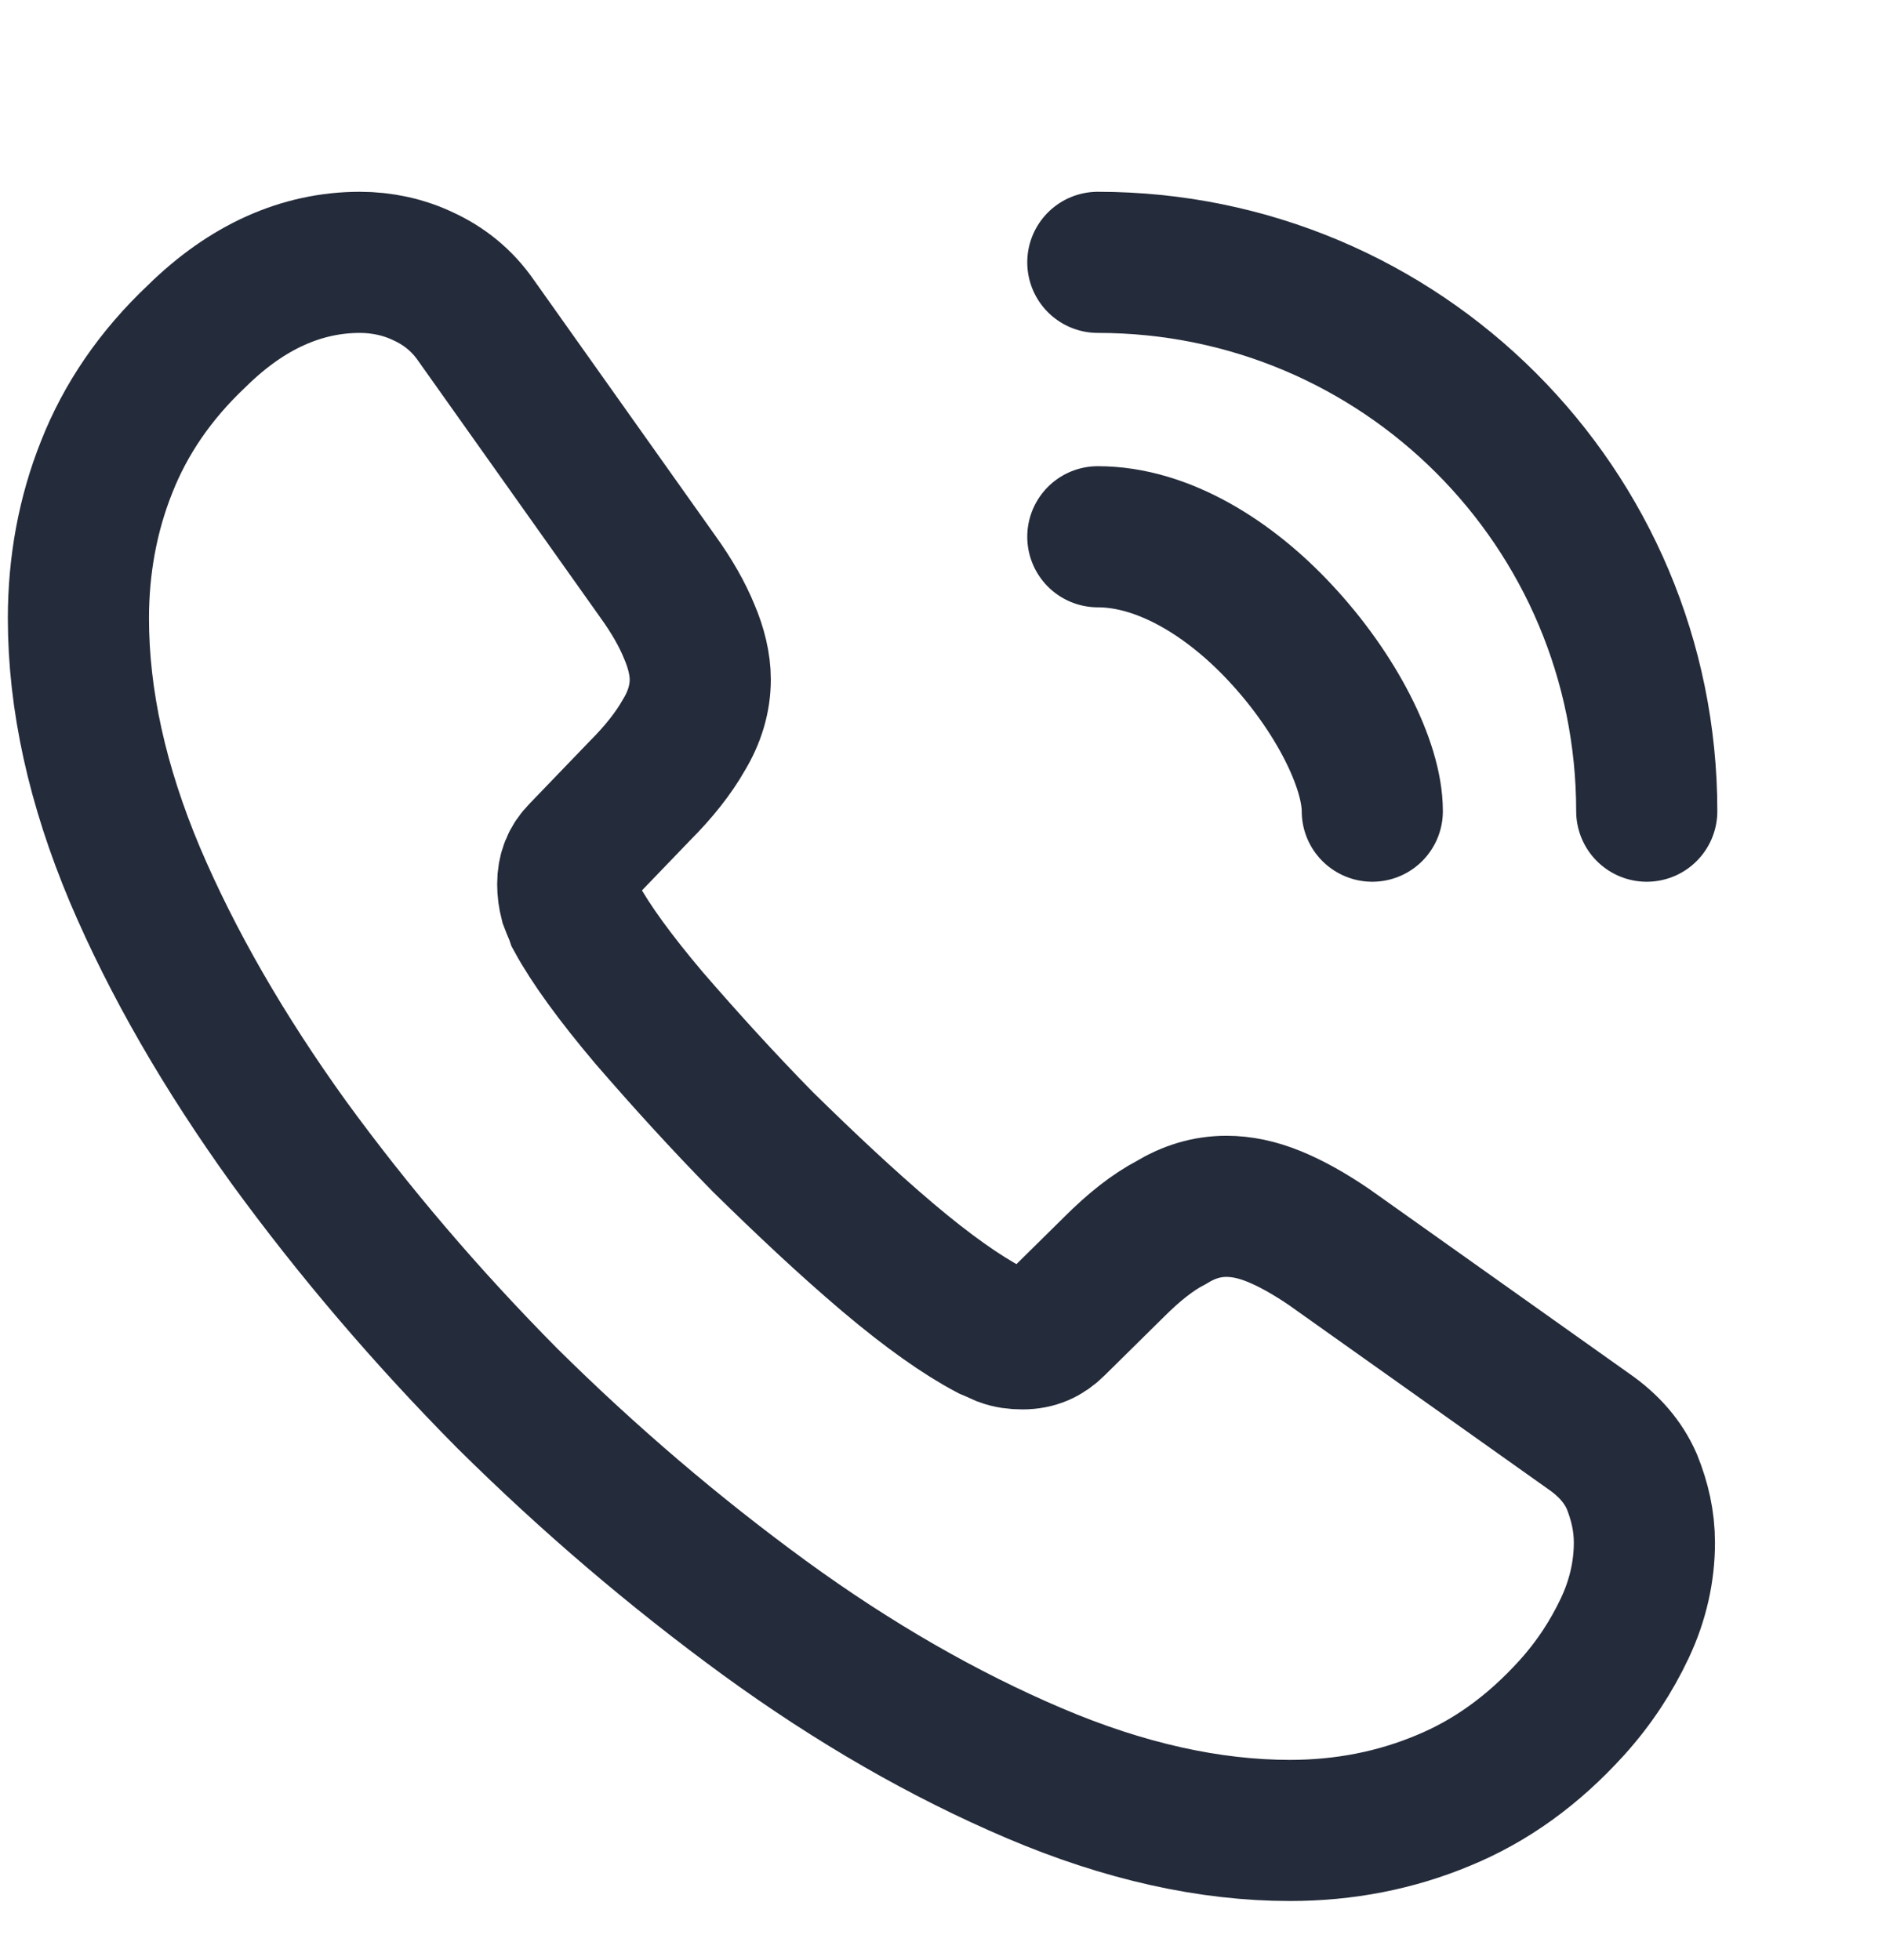
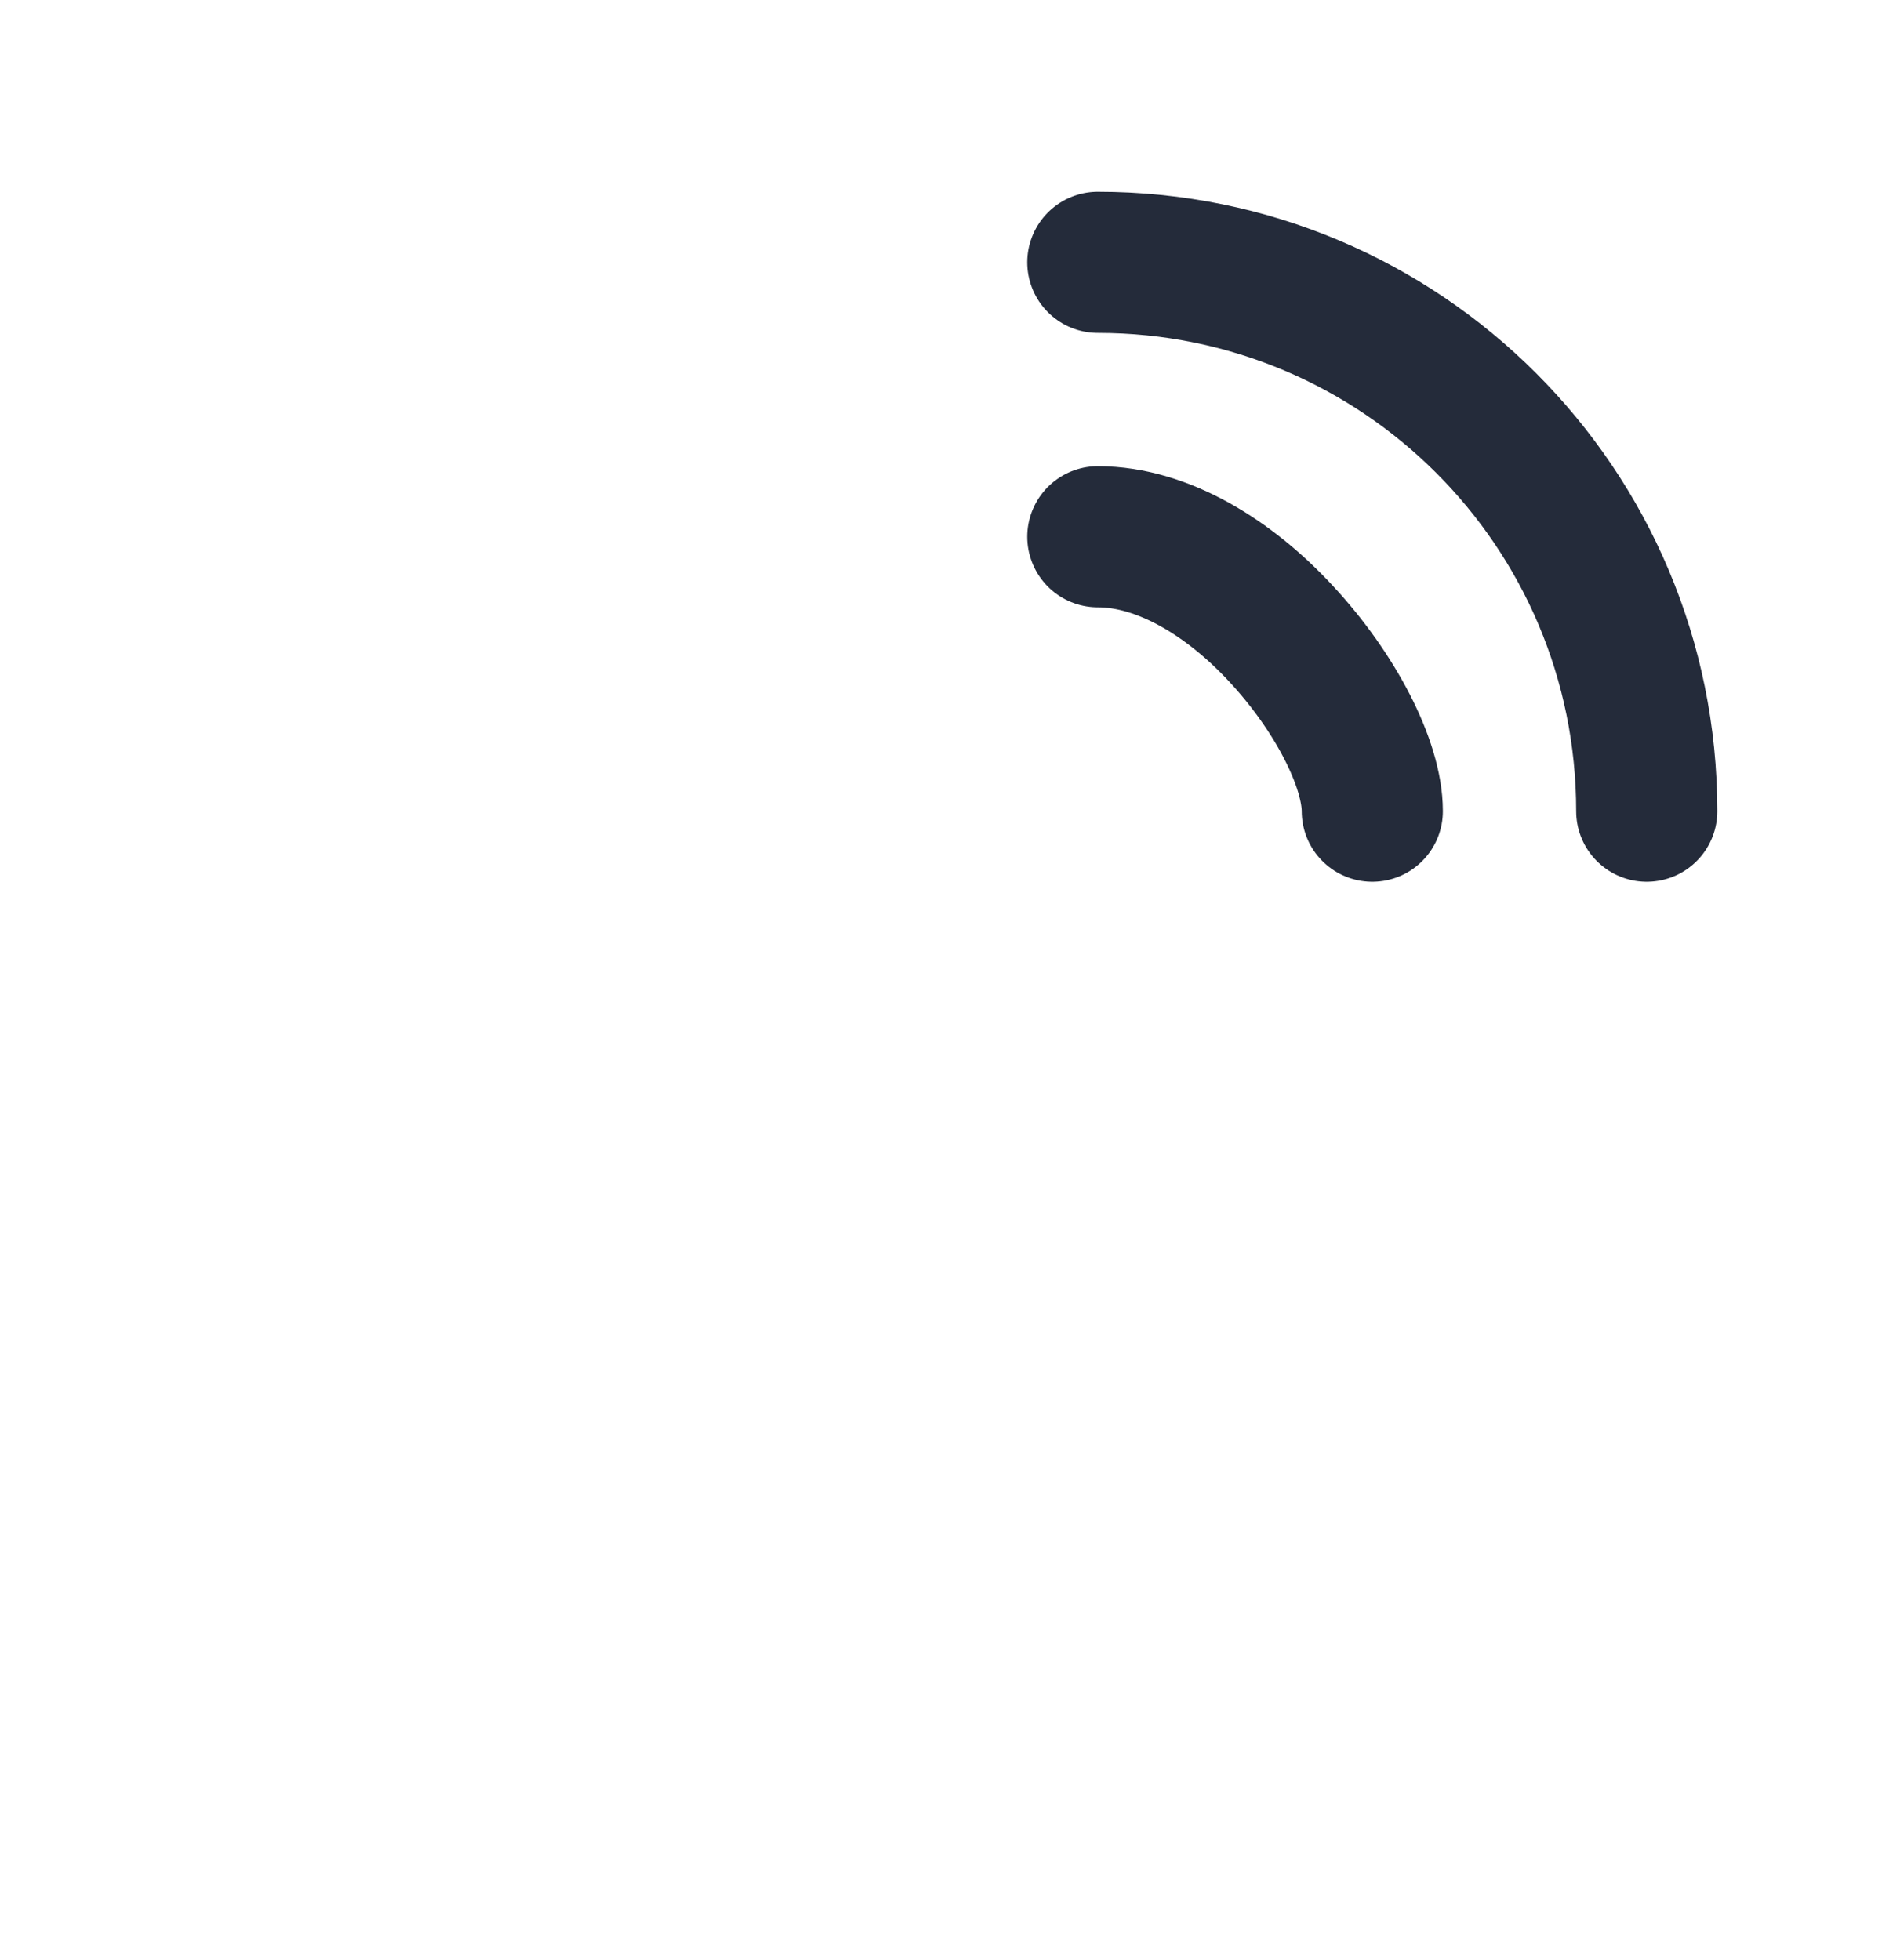
<svg xmlns="http://www.w3.org/2000/svg" width="24" height="25" viewBox="0 0 24 25" fill="none">
-   <path d="M20.97 19.676C20.97 20.036 20.89 20.406 20.72 20.766C20.55 21.126 20.33 21.466 20.04 21.786C19.55 22.326 19.01 22.716 18.4 22.966C17.8 23.216 17.15 23.346 16.45 23.346C15.43 23.346 14.34 23.106 13.19 22.616C12.04 22.126 10.89 21.466 9.75 20.636C8.6 19.796 7.51 18.866 6.47 17.836C5.44 16.796 4.51 15.706 3.68 14.566C2.86 13.426 2.2 12.286 1.72 11.156C1.24 10.016 1 8.926 1 7.886C1 7.206 1.12 6.556 1.36 5.956C1.6 5.346 1.98 4.786 2.51 4.286C3.15 3.656 3.85 3.346 4.59 3.346C4.87 3.346 5.15 3.406 5.4 3.526C5.66 3.646 5.89 3.826 6.07 4.086L8.39 7.356C8.57 7.606 8.7 7.836 8.79 8.056C8.88 8.266 8.93 8.476 8.93 8.666C8.93 8.906 8.86 9.146 8.72 9.376C8.59 9.606 8.4 9.846 8.16 10.086L7.4 10.876C7.29 10.986 7.24 11.116 7.24 11.276C7.24 11.356 7.25 11.426 7.27 11.506C7.3 11.586 7.33 11.646 7.35 11.706C7.53 12.036 7.84 12.466 8.28 12.986C8.73 13.506 9.21 14.036 9.73 14.566C10.27 15.096 10.79 15.586 11.32 16.036C11.84 16.476 12.27 16.776 12.61 16.956C12.66 16.976 12.72 17.006 12.79 17.036C12.87 17.066 12.95 17.076 13.04 17.076C13.21 17.076 13.34 17.016 13.45 16.906L14.21 16.156C14.46 15.906 14.7 15.716 14.93 15.596C15.16 15.456 15.39 15.386 15.64 15.386C15.83 15.386 16.03 15.426 16.25 15.516C16.47 15.606 16.7 15.736 16.95 15.906L20.26 18.256C20.52 18.436 20.7 18.646 20.81 18.896C20.91 19.146 20.97 19.396 20.97 19.676Z" stroke="#242B3A" stroke-width="1.8" stroke-miterlimit="10" />
  <path d="M17.5 10.346C17.5 9.746 17.03 8.826 16.33 8.076C15.69 7.386 14.84 6.846 14 6.846" stroke="#242B3A" stroke-width="1.8" stroke-linecap="round" stroke-linejoin="round" />
  <path d="M21 10.346C21 6.476 17.87 3.346 14 3.346" stroke="#242B3A" stroke-width="1.8" stroke-linecap="round" stroke-linejoin="round" />
</svg>